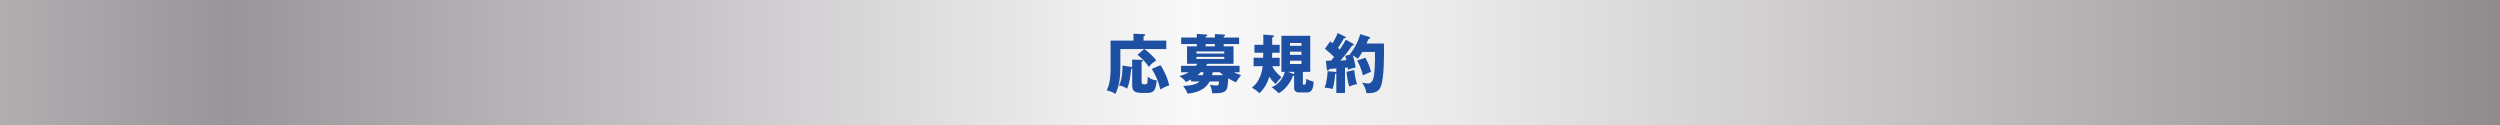
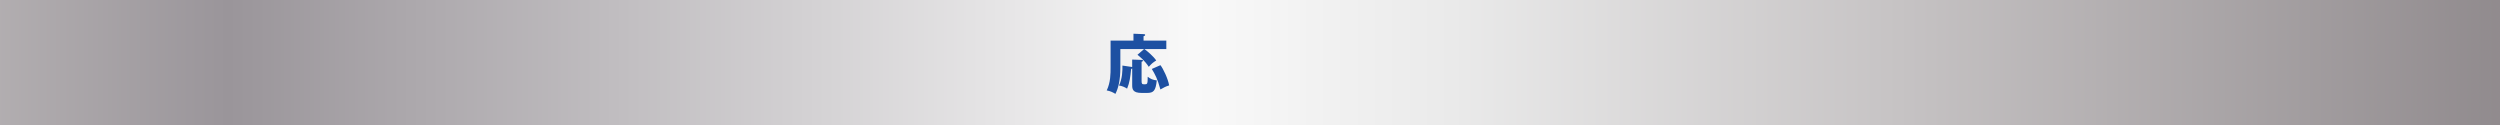
<svg xmlns="http://www.w3.org/2000/svg" id="_レイヤー_2" data-name="レイヤー 2" viewBox="0 0 1400 70">
  <rect x="0" y="0" width="1400" height="70" fill="#333333" stroke="none" />
  <defs>
    <style>
      .cls-1 {
        fill: #1d50a2;
      }

      .cls-2 {
        fill: url(#_シルバー);
      }
    </style>
    <linearGradient id="_シルバー" data-name="シルバー" x1="-412.81" y1="35" x2="1665.84" y2="35" gradientUnits="userSpaceOnUse">
      <stop offset="0" stop-color="#f0eeeb" />
      <stop offset="0" stop-color="#eae7e3" />
      <stop offset=".06" stop-color="#dbd8d5" />
      <stop offset=".19" stop-color="#b5b1b3" />
      <stop offset=".26" stop-color="#9a959a" />
      <stop offset=".52" stop-color="#f9f9f9" />
      <stop offset=".59" stop-color="#eaeaea" />
      <stop offset=".71" stop-color="#c6c3c4" />
      <stop offset=".88" stop-color="#8e888b" />
      <stop offset="1" stop-color="#dcdddd" />
      <stop offset="1" stop-color="#b5b5b6" />
    </linearGradient>
  </defs>
  <g id="_デザイン" data-name="デザイン">
    <g>
      <rect class="cls-2" x="0" y="0" width="1400" height="70" />
      <g>
        <path class="cls-1" d="M653.14,22.74v4.75h-12.27c1.62,1.12,4.93,3.92,6.62,6.37-1.98,1.26-2.45,1.66-4.18,3.56-2.34-3.6-5.18-5.8-6.34-6.73l3.71-3.2h-13.28v10.26c0,7.27-1.15,11.63-2.77,14.83-1.51-.94-2.84-1.55-4.86-1.94,2.16-4.5,2.16-9.25,2.16-13.14v-14.76h12.81v-3.85l5.65.22c.54.04.9.04.9.47,0,.4-.32.5-.9.72v2.45h12.74ZM634.03,33.36l5.08.18c.5,0,.97.04.97.47,0,.25-.32.43-.79.61v10.62c0,1.62.18,1.98,1.48,1.98,1.73,0,1.94,0,1.94-4.25,1.69,1.3,2.88,1.8,5.08,2.05-.58,5.83-1.8,7.02-5.4,7.02h-3.1c-5.08,0-5.26-2.23-5.26-4.46v-9.21c-.11.07-.4.22-.58.22-.5,4.68-.79,7.45-2.27,11.05-1.26-.83-2.77-1.48-4.54-1.76,1.87-3.64,2.02-8.71,1.91-11.16l5.18.76c.11,0,.18.04.29.07v-4.18ZM649.83,36.49c1.55,1.91,4.25,7.6,4.9,11.34-1.8.54-3.1,1.19-4.9,2.27-1.69-6.16-2.92-8.31-4.82-11.48l4.82-2.12Z" />
-         <path class="cls-1" d="M666.97,45.6v-1.04c-1.3.68-2.09,1.04-2.84,1.37-.86-1.19-2.23-2.48-3.67-3.28,1.55-.47,3.31-1.04,5.18-2.2h-4.25v-3.6h8.35c.32-.4.47-.68.72-1.12h-5.72v-9.79h5.47v-1.26h-8.75v-3.67h8.75v-2.02l5.44.36c.11,0,.4.04.4.4,0,.32-.22.43-.9.68v.58h5.18v-1.94l5.33.29c.22,0,.36.11.36.36,0,.4-.32.54-.76.72v.58h8.64v3.67h-8.64v1.26h5.51v9.79h-14.69c-.18.32-.36.54-.72,1.12h18.79v3.6h-3.17c1.33.76,3.24,1.33,4.03,1.62-1.12,1.3-2.05,2.59-2.88,4.03-.72-.29-1.44-.61-4.28-2.23-.4,5.98-.5,7.74-5.08,8.24-.61.07-3.35.11-3.92.11-.29-2.59-.9-3.85-1.33-4.72,1.15.22,2.66.36,3.82.36,1.22,0,1.26-1.01,1.3-2.27h-5.18c-3.1,5.47-8.42,6.34-12.45,6.84-.61-1.76-1.19-2.59-2.45-4.32,6.73-.25,8.42-1.8,9.14-2.52h-4.72ZM685.58,29.97v-1.15h-15.59v1.15h15.59ZM669.99,31.84v1.15h15.59v-1.15h-15.59ZM672.44,40.45c-.47.54-.94.94-1.76,1.62h2.95c.11-.4.22-.86.32-1.62h-1.51ZM680.32,24.68h-5.18v1.26h5.18v-1.26ZM679.13,40.52c-.11.47-.18.86-.36,1.55h6.26c-.76-.54-1.44-1.12-1.98-1.62h-3.82l-.11.07Z" />
-         <path class="cls-1" d="M716.61,25.08v4.46h-4.18c0,.9-.04,1.91-.07,2.81h4.25v4.72h-4.14c.5,1.12,1.4,2.99,5.18,6.26-1.44,1.26-2.77,3.02-3.35,3.74-1.73-1.55-3.13-3.56-3.49-4.1-1.01,3.46-2.95,6.88-5.51,9.21-.79-.76-2.2-2.02-4.25-3.1,1.26-.97,4.97-3.82,6.12-12.02h-5.15v-4.72h5.33c.04-1.22.04-1.37.07-2.81h-4.93v-4.46h4.97v-5.72l5.04.43c.5.04.94.07.94.47,0,.43-.47.58-1.01.76v4.07h4.18ZM717.58,40.23v-20.19h16.16v20.19h-4.14v6.52c0,.58.04.68.68.68.54,0,.79-.18.94-.68.25-.9.32-2.12.36-2.63,1.3.79,2.59,1.26,4.07,1.66-.22,6.01-2.63,6.01-4.07,6.01h-4.18c-2.23,0-2.7-1.55-2.7-2.59v-6.8c-.14.07-.32.11-.68.14-1.26,3.89-5.15,8.46-8.03,9.65-1.01-1.15-2.88-2.66-3.89-3.42,2.59-.79,6.23-3.78,7.38-8.53h-1.91ZM724.71,41.53v-1.3h-3.53l2.88,1.04c.43.14.58.22.65.25ZM722.41,25.65h6.41v-1.58h-6.41v1.58ZM728.81,28.93h-6.41v1.8h6.41v-1.8ZM728.81,33.97h-6.41v1.87h6.41v-1.87Z" />
-         <path class="cls-1" d="M757.76,24.54c.22.11.4.32.4.54,0,.47-.68.5-1.04.5-.32.4-1.66,2.34-1.94,2.74-.4.54-2.09,2.81-4.57,5.65.47-.04,3.06-.29,3.38-.32-.32-1.33-.5-1.84-.72-2.38l3.02-.76c-.11-.07-.18-.11-.29-.14,3.71-4.86,5.18-9.07,5.72-11.27l5.08,1.58c.22.07.47.36.47.58,0,.32-.61.54-.94.65-.29.61-.43.97-1.08,2.48h9.75c.14,5.62.18,19.01-1.69,23.97-1.4,3.64-4.75,3.92-8.21,3.74-.04-.86-.11-2.41-2.27-5.87.94.22,2.27.54,3.17.54,2.41,0,3.06-2.48,3.35-4.03.47-2.59.76-7.99.61-13.68h-7.09c-1.22,2.16-1.69,2.92-2.45,3.85-.79-.76-2.27-1.51-2.84-1.84.58,1.69.94,3.42,1.66,6.62-2.77.72-3.46.97-4.39,1.37-.11-.9-.11-1.01-.14-1.3l-1.51.14v14.18h-4.86v-11.05c-.18.14-.36.25-.65.36-.25,3.31-.58,5.62-1.44,8.46-2.23-.65-3.74-.72-4.5-.79,1.51-3.28,1.66-8.67,1.69-9.18l4.61.4c.11,0,.22.07.29.18v-2.16c-.94.07-3.2.22-3.96.32-.07.14-.18.4-.32.61-.11.18-.29.22-.43.22-.32,0-.61-.25-.65-.68l-.47-4.72c.9-.04,1.87-.07,2.92-.14.68-.79,1.44-1.73,1.66-2.02-.68-.68-1.37-1.4-2.12-2.02-2.27-1.94-2.56-2.16-2.99-2.56l2.92-4.14c.79.58,1.01.76,1.33,1.01,1.37-2.27,2.02-3.46,2.84-5.69l4.18,2.02c.25.11.4.25.4.5,0,.36-.22.4-1.08.47-1.04,1.91-2.12,3.67-3.28,5.33.58.54.68.65.97.9,2.27-3.24,2.88-4.54,3.35-5.51l4.18,2.3ZM758.37,39.19c.32,3.24.79,5.47,1.58,7.85-1.37.32-3.31.86-4.36,1.48-.9-3.13-1.3-5.54-1.51-8.31l4.28-1.01ZM764.6,32.31c1.69,3.06,2.27,4.75,3.17,7.88-1.51.65-4.36,1.91-4.54,1.98-.36-1.4-1.19-4.64-3.2-8.28l4.57-1.58Z" />
      </g>
    </g>
  </g>
</svg>